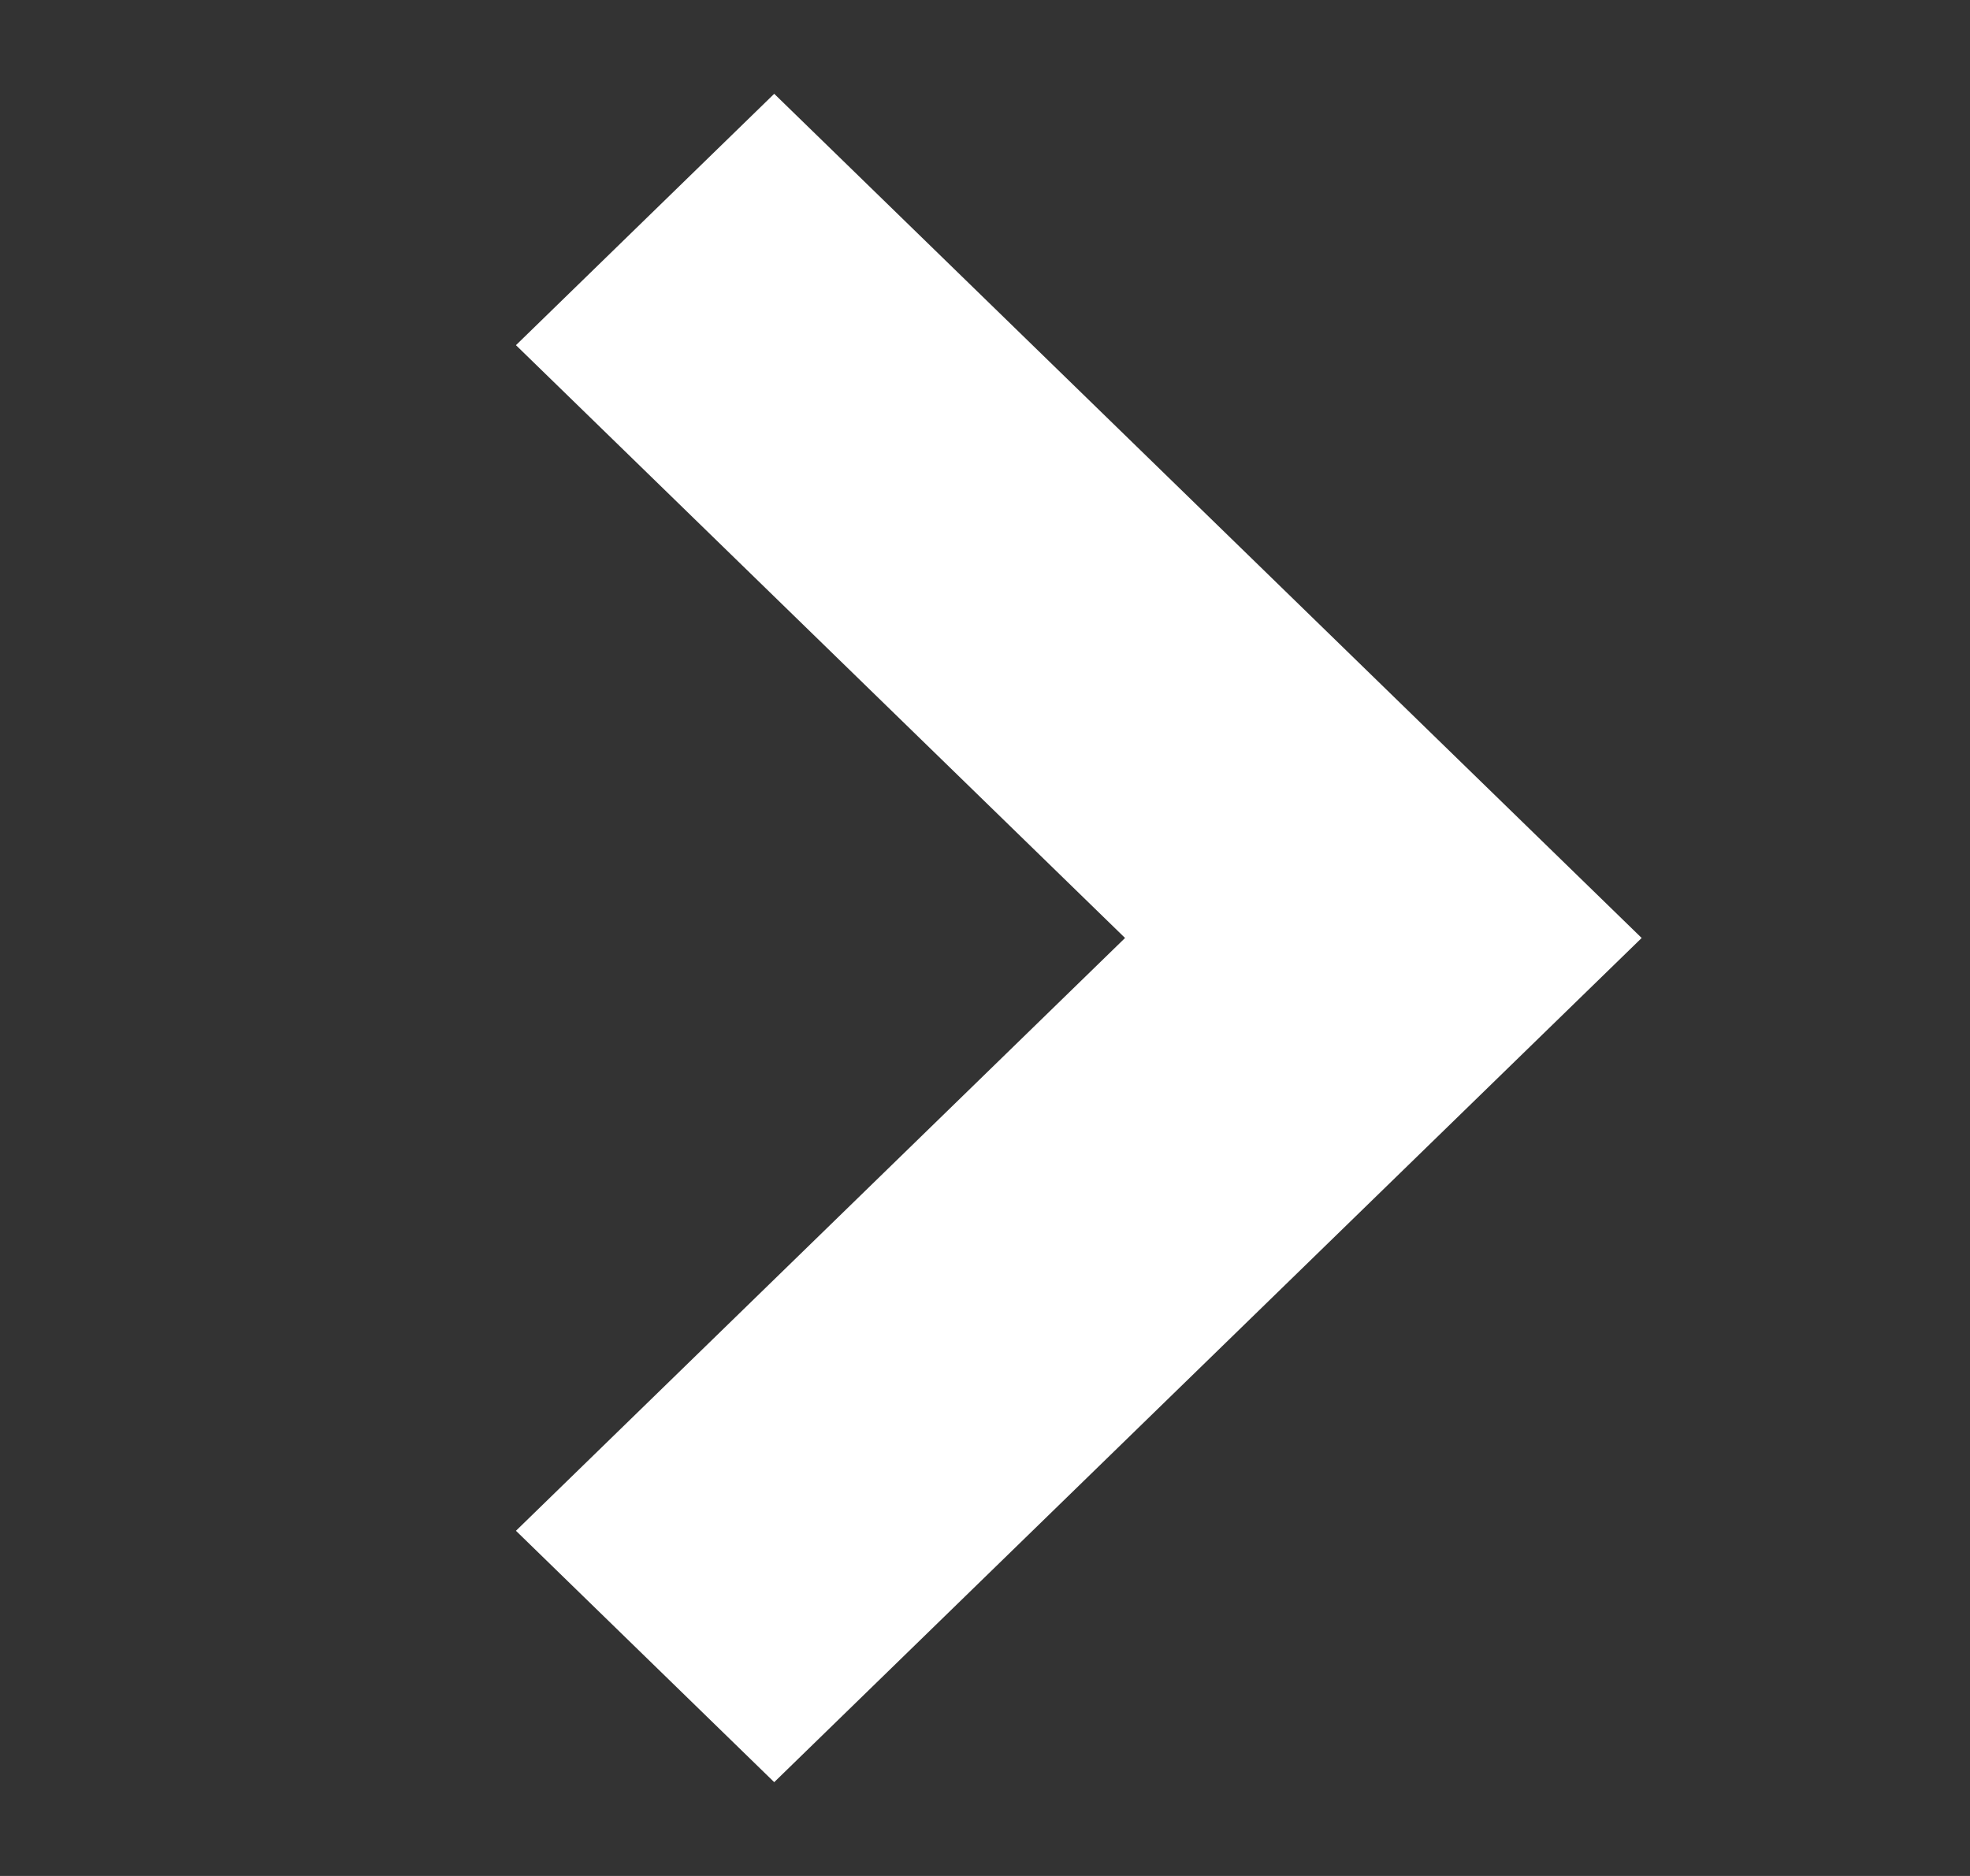
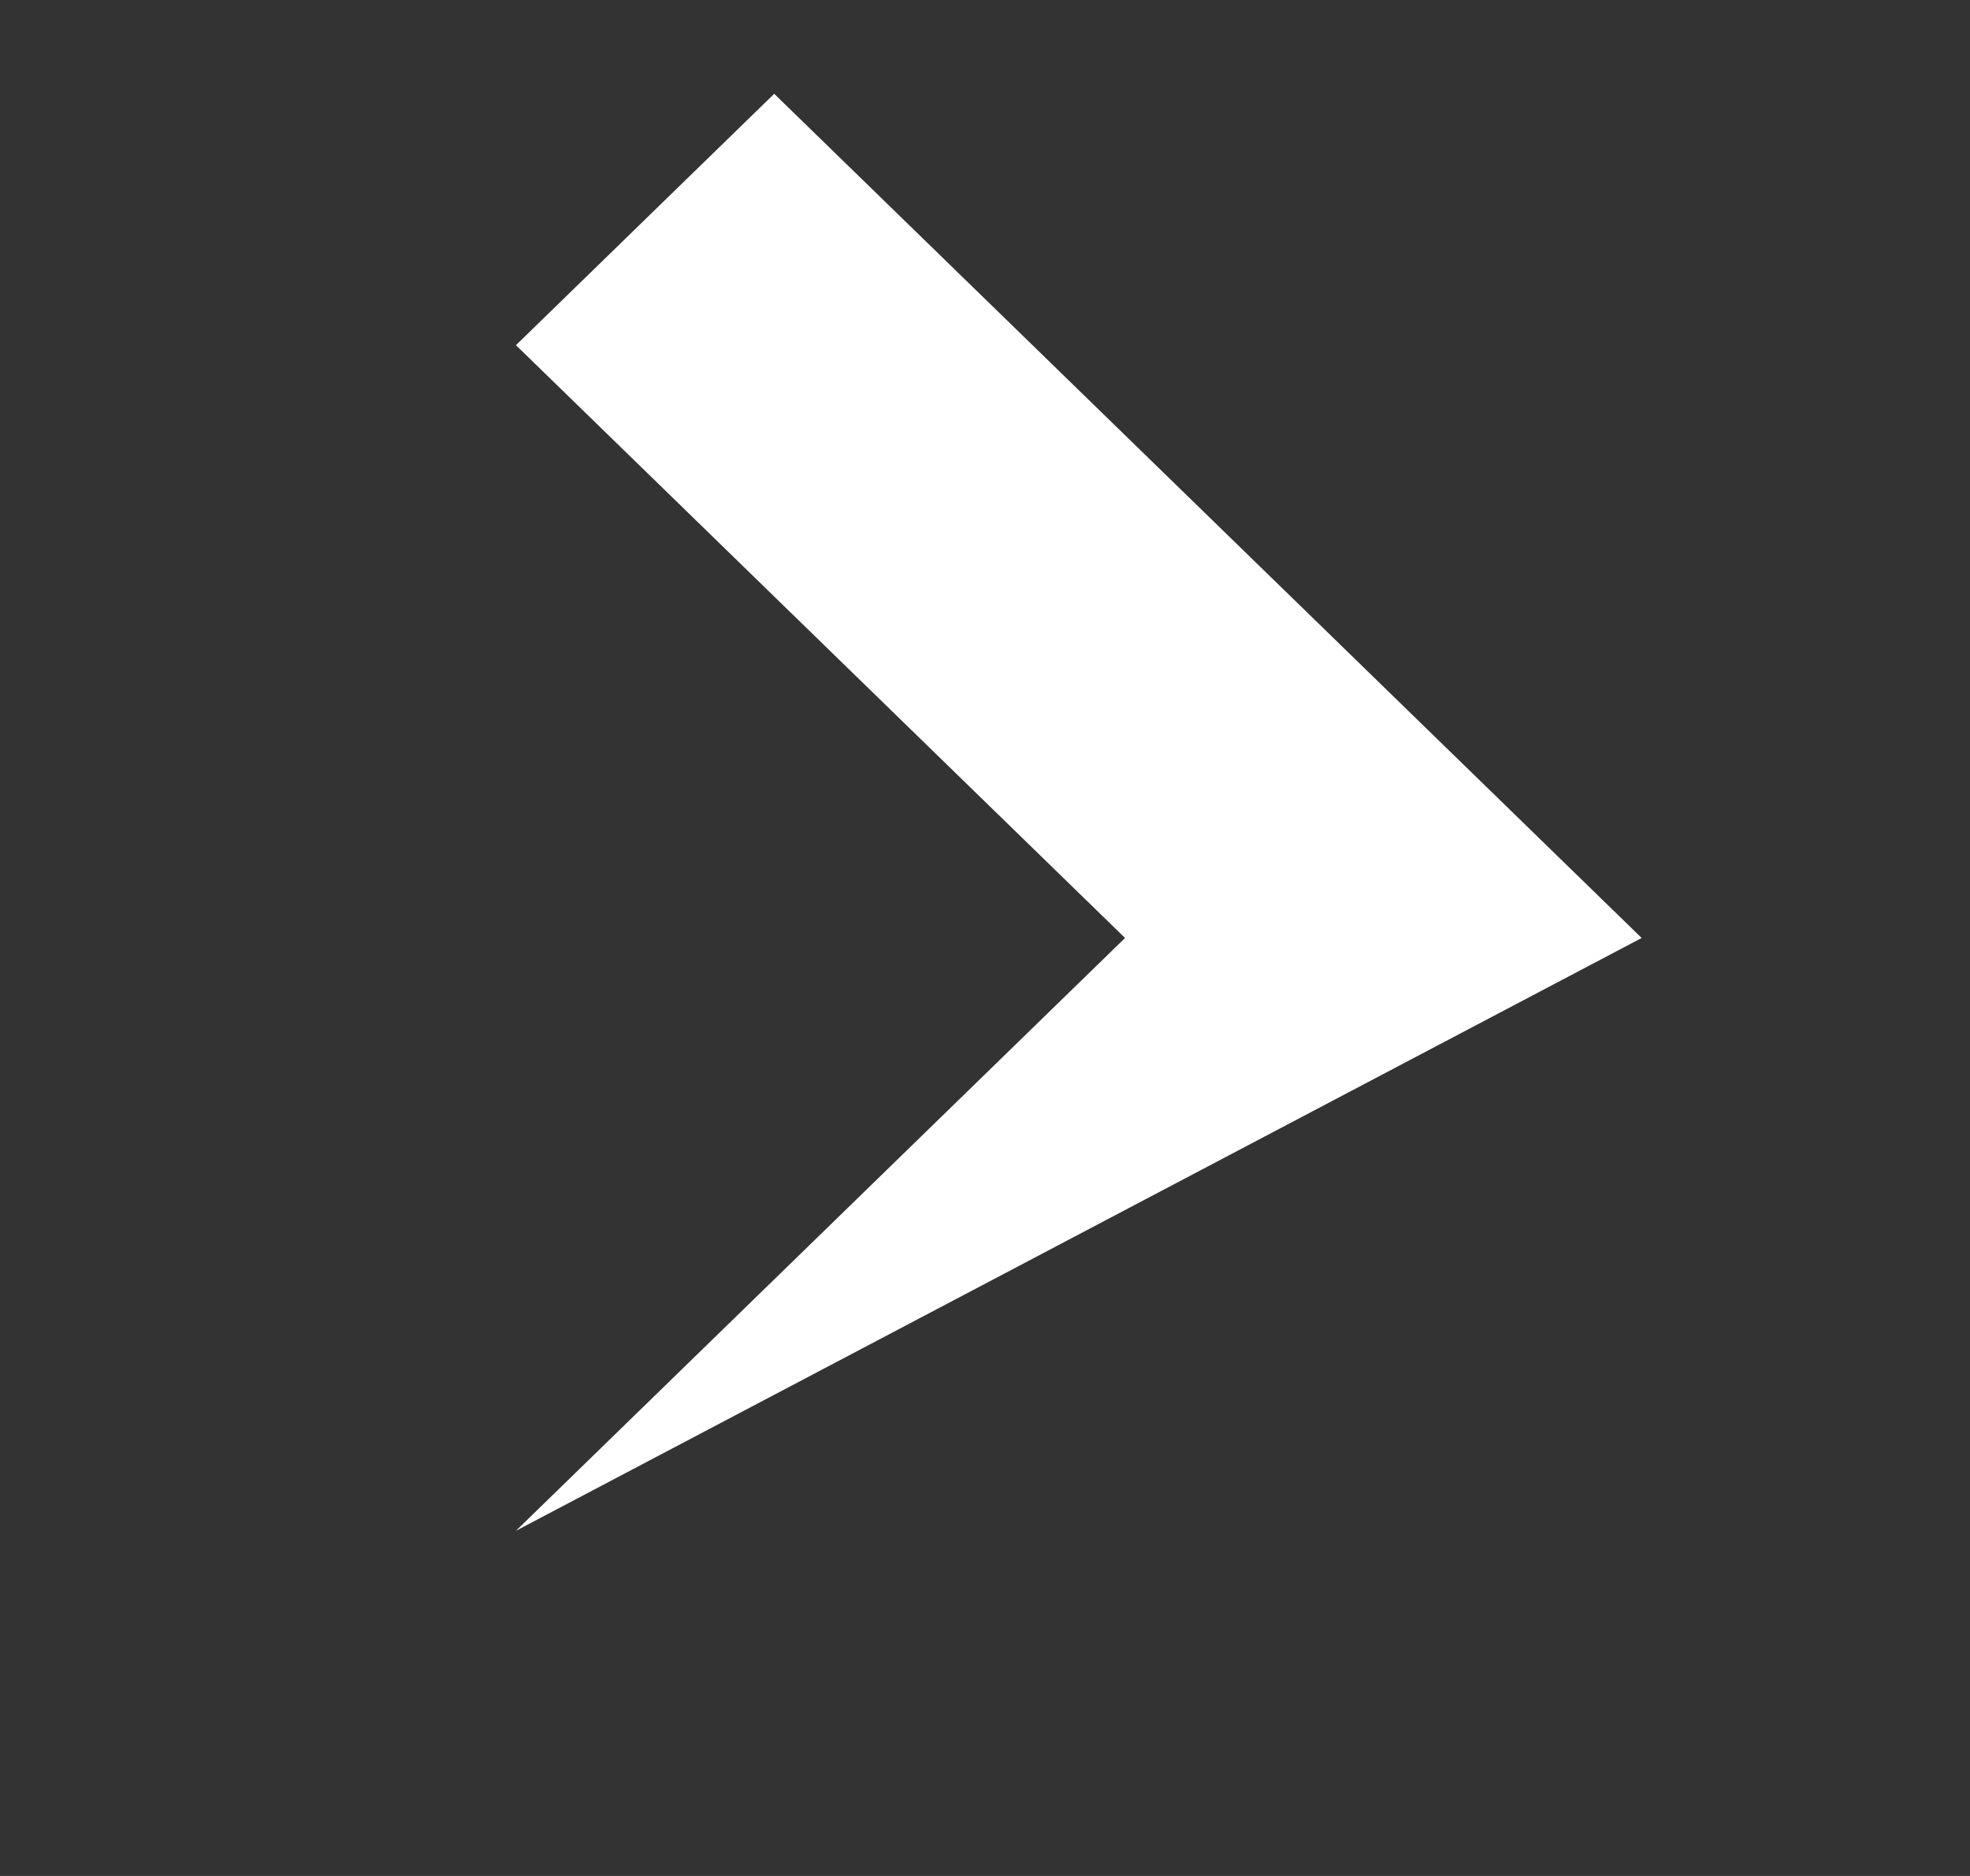
<svg xmlns="http://www.w3.org/2000/svg" width="21" height="20" viewBox="0 0 21 20" fill="none">
  <rect x="0" y="0" width="21" height="20" fill="#333333" stroke="none" />
-   <path d="M17.5 10L8.253 19L5.5 16.32L11.993 10L5.5 3.68L8.253 1L17.5 10Z" fill="white" />
+   <path d="M17.5 10L5.5 16.32L11.993 10L5.5 3.68L8.253 1L17.5 10Z" fill="white" />
</svg>